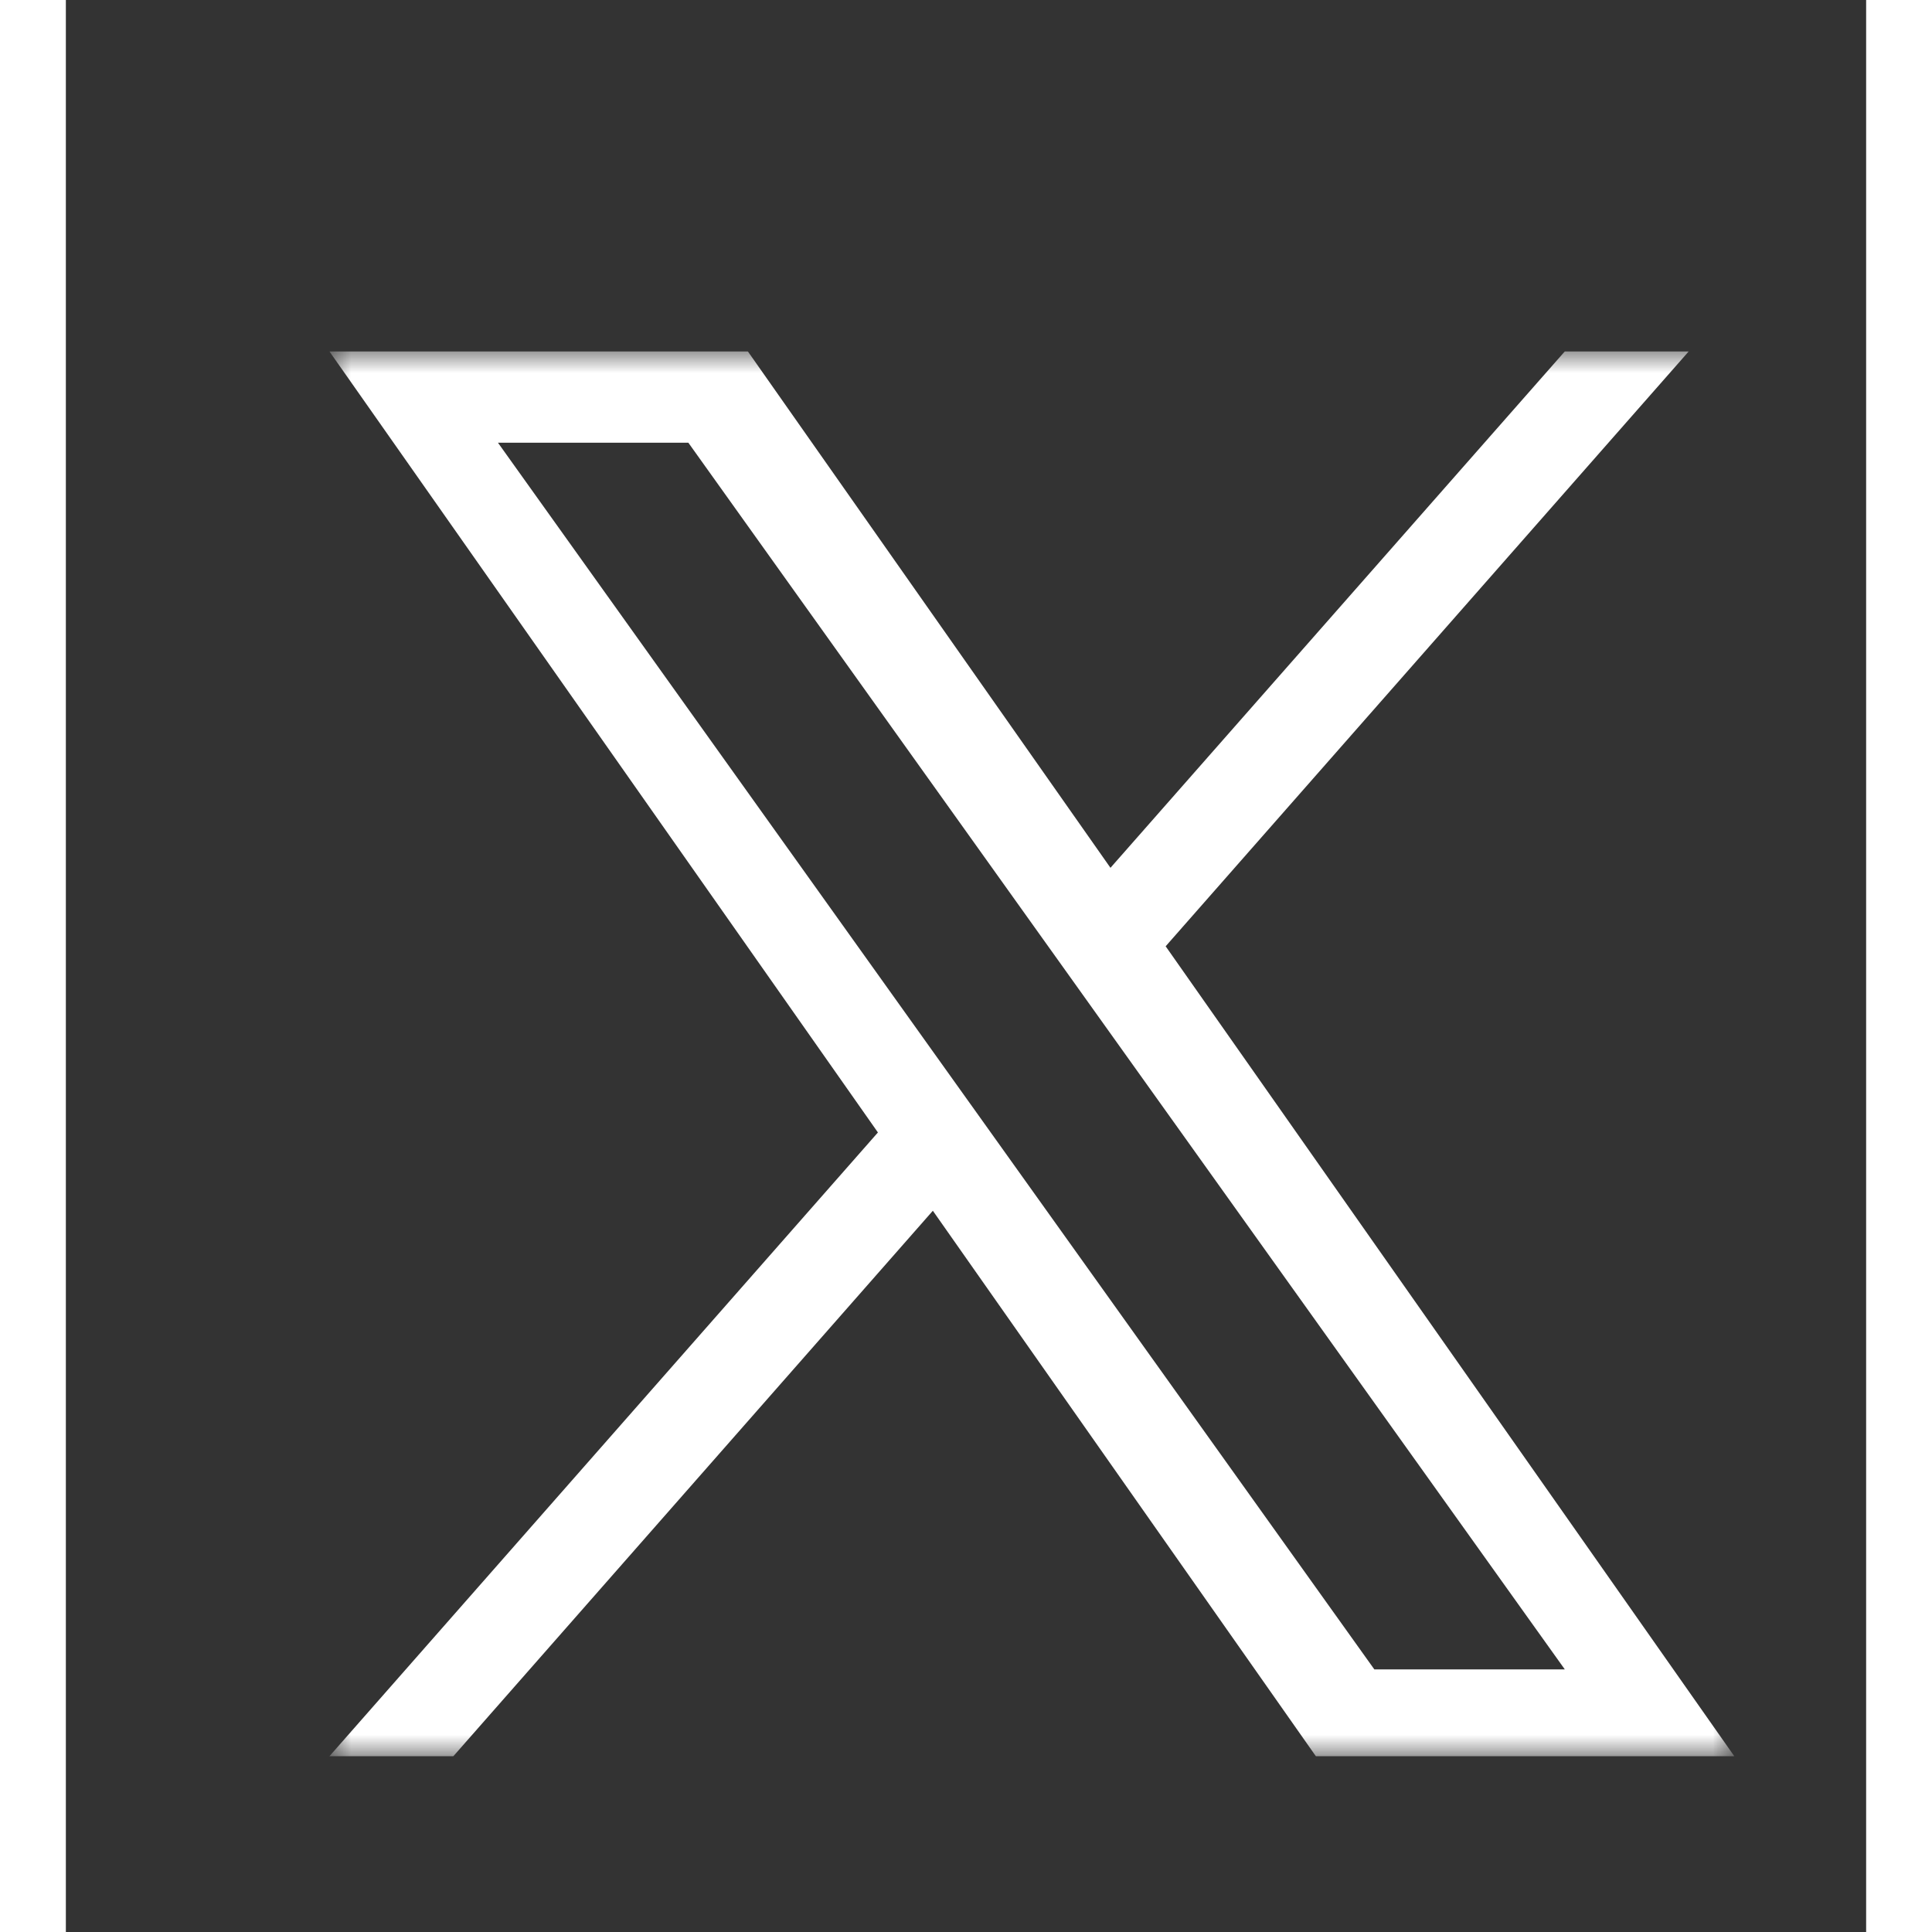
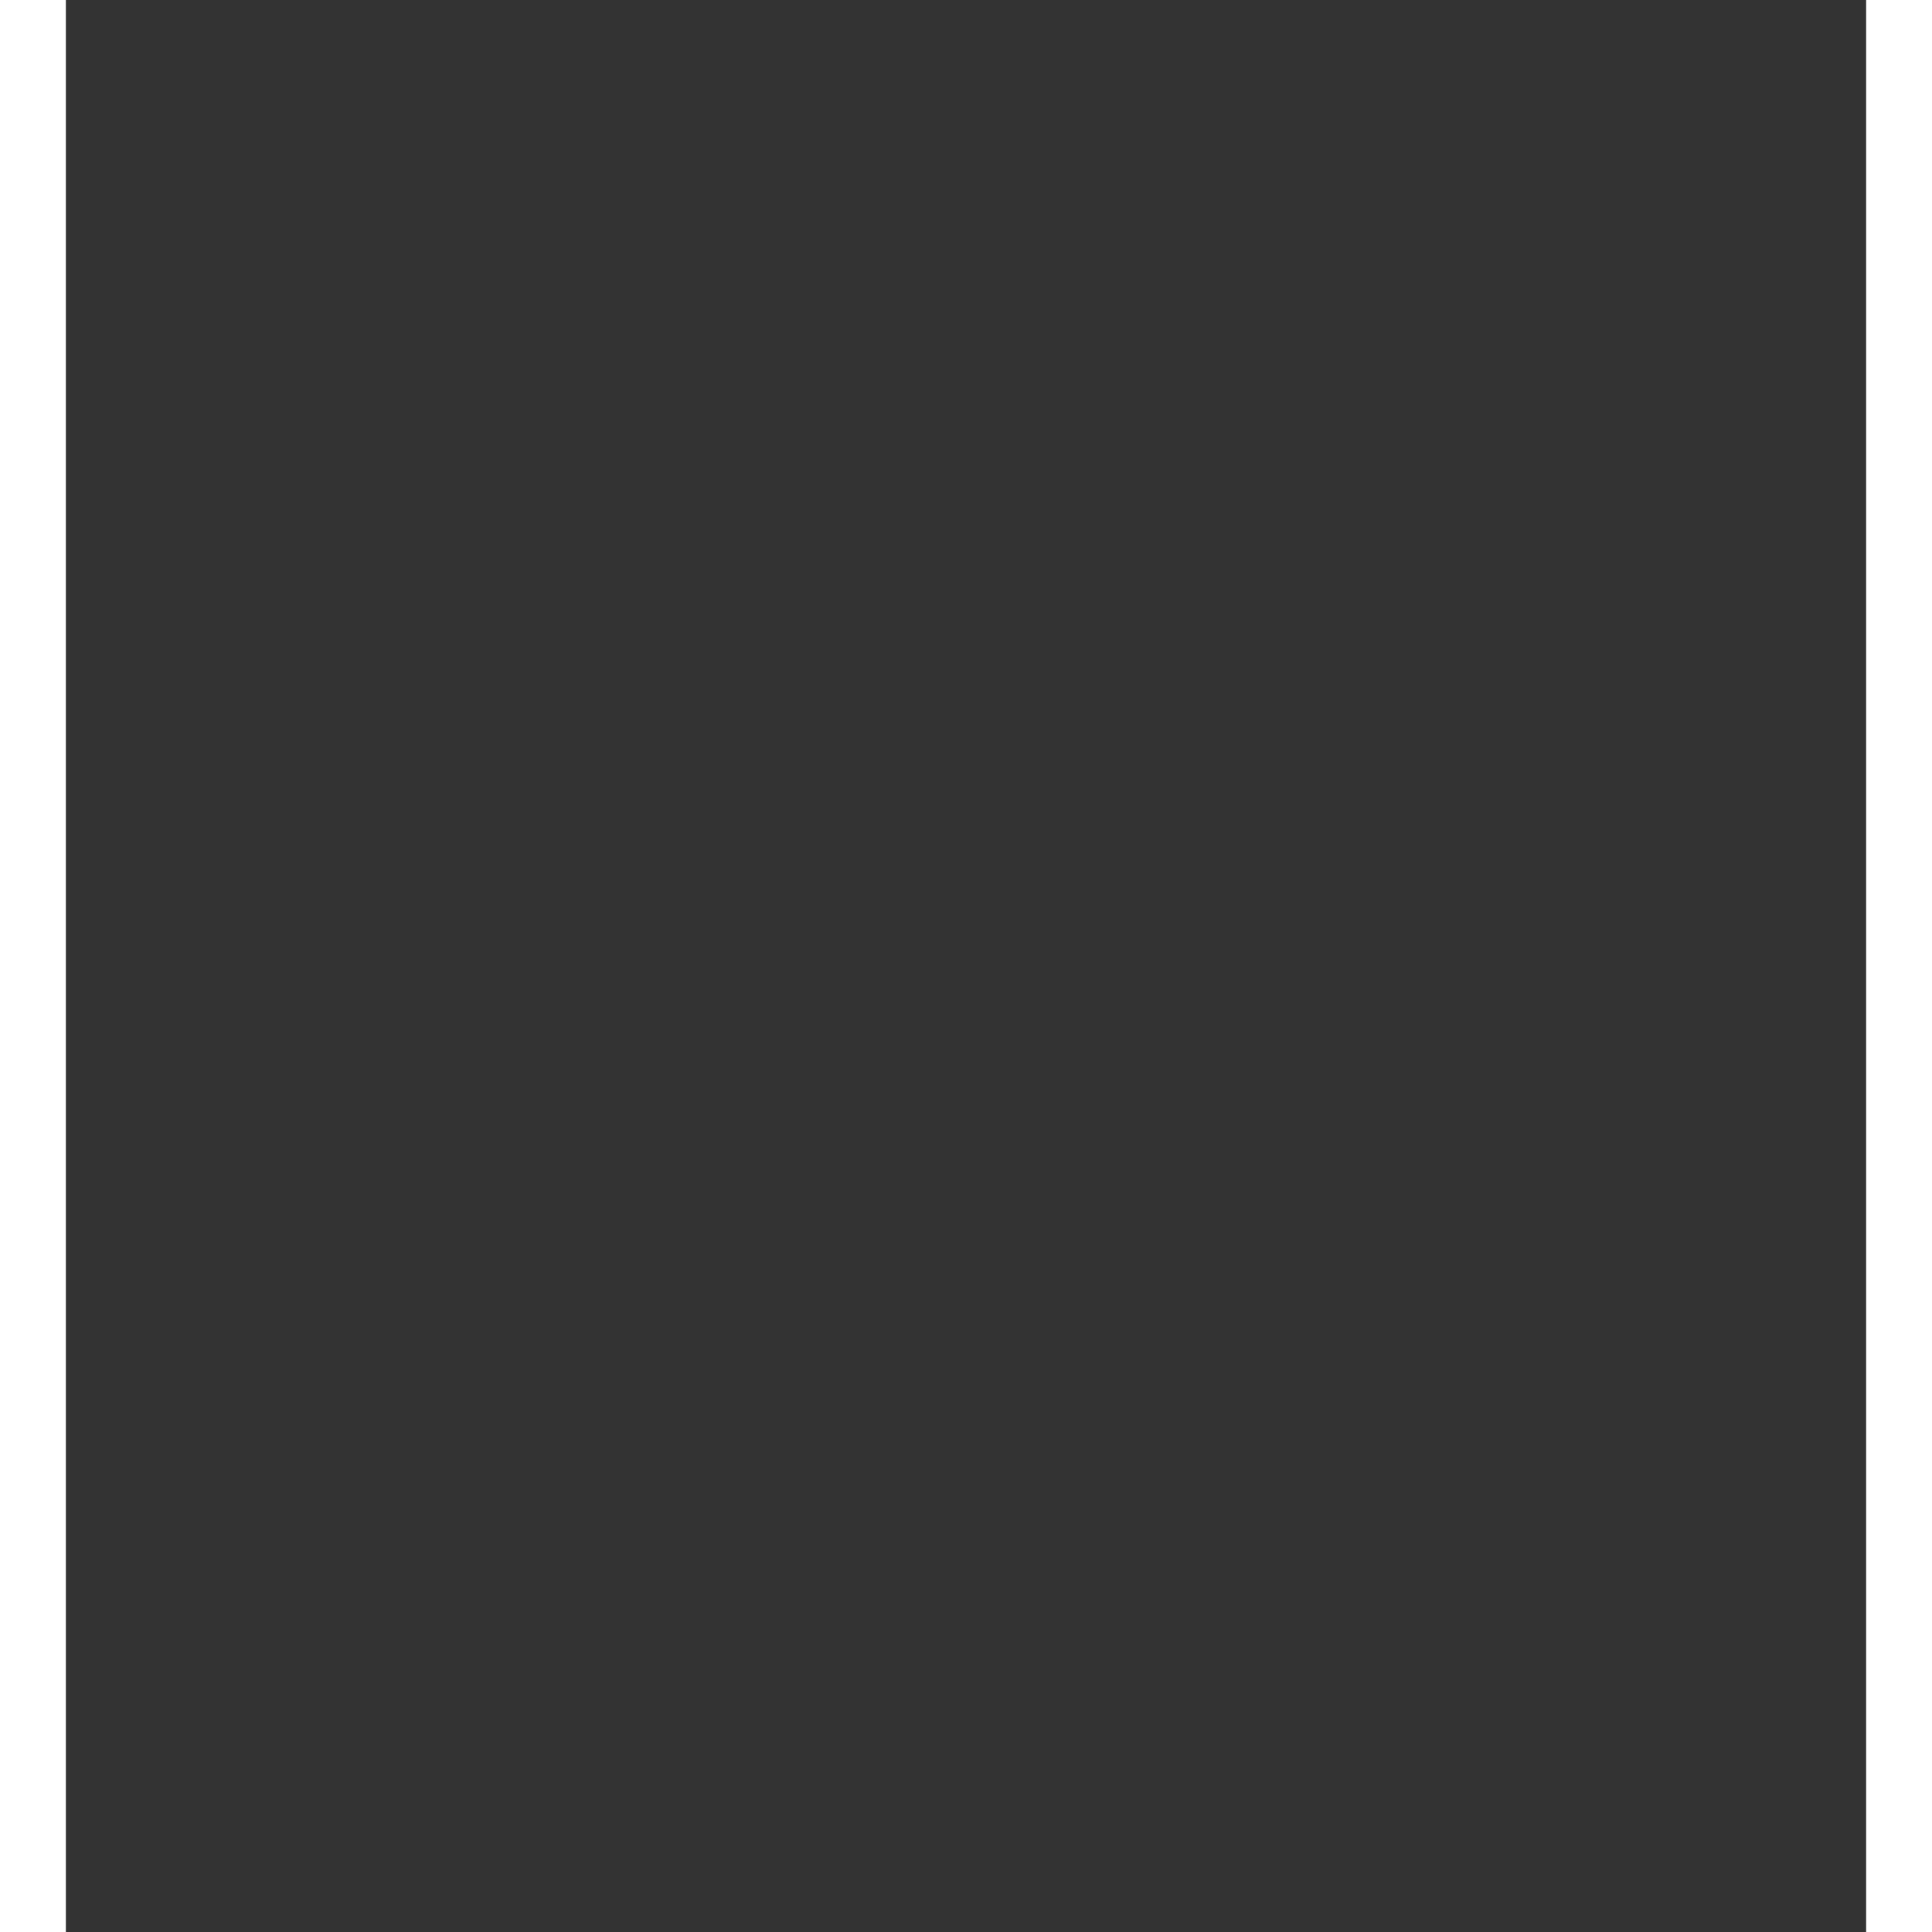
<svg xmlns="http://www.w3.org/2000/svg" width="32" height="32" viewBox="-6 -8 41 44" fill="none">
  <rect x="-6" y="-8" width="41" height="44" fill="#333333" stroke="none" />
  <g clip-path="url(#clip0_1_2)">
    <mask id="mask0_1_2" style="mask-type:luminance" maskUnits="userSpaceOnUse" x="0" y="0" width="32" height="32">
-       <path d="M32 0H0V32H32V0Z" fill="white" />
-     </mask>
+       </mask>
    <g mask="url(#mask0_1_2)">
-       <path d="M19.047 13.551L30.962 0H28.14L17.79 11.764L9.53 0H0L12.494 17.791L0 32H2.822L13.745 19.574L22.47 32H32M3.841 2.083H8.177L28.138 30.02H23.8" fill="white" />
-     </g>
+       </g>
  </g>
  <defs>
    <clipPath id="clip0_1_2">
      <rect width="32" height="32" fill="white" />
    </clipPath>
  </defs>
</svg>